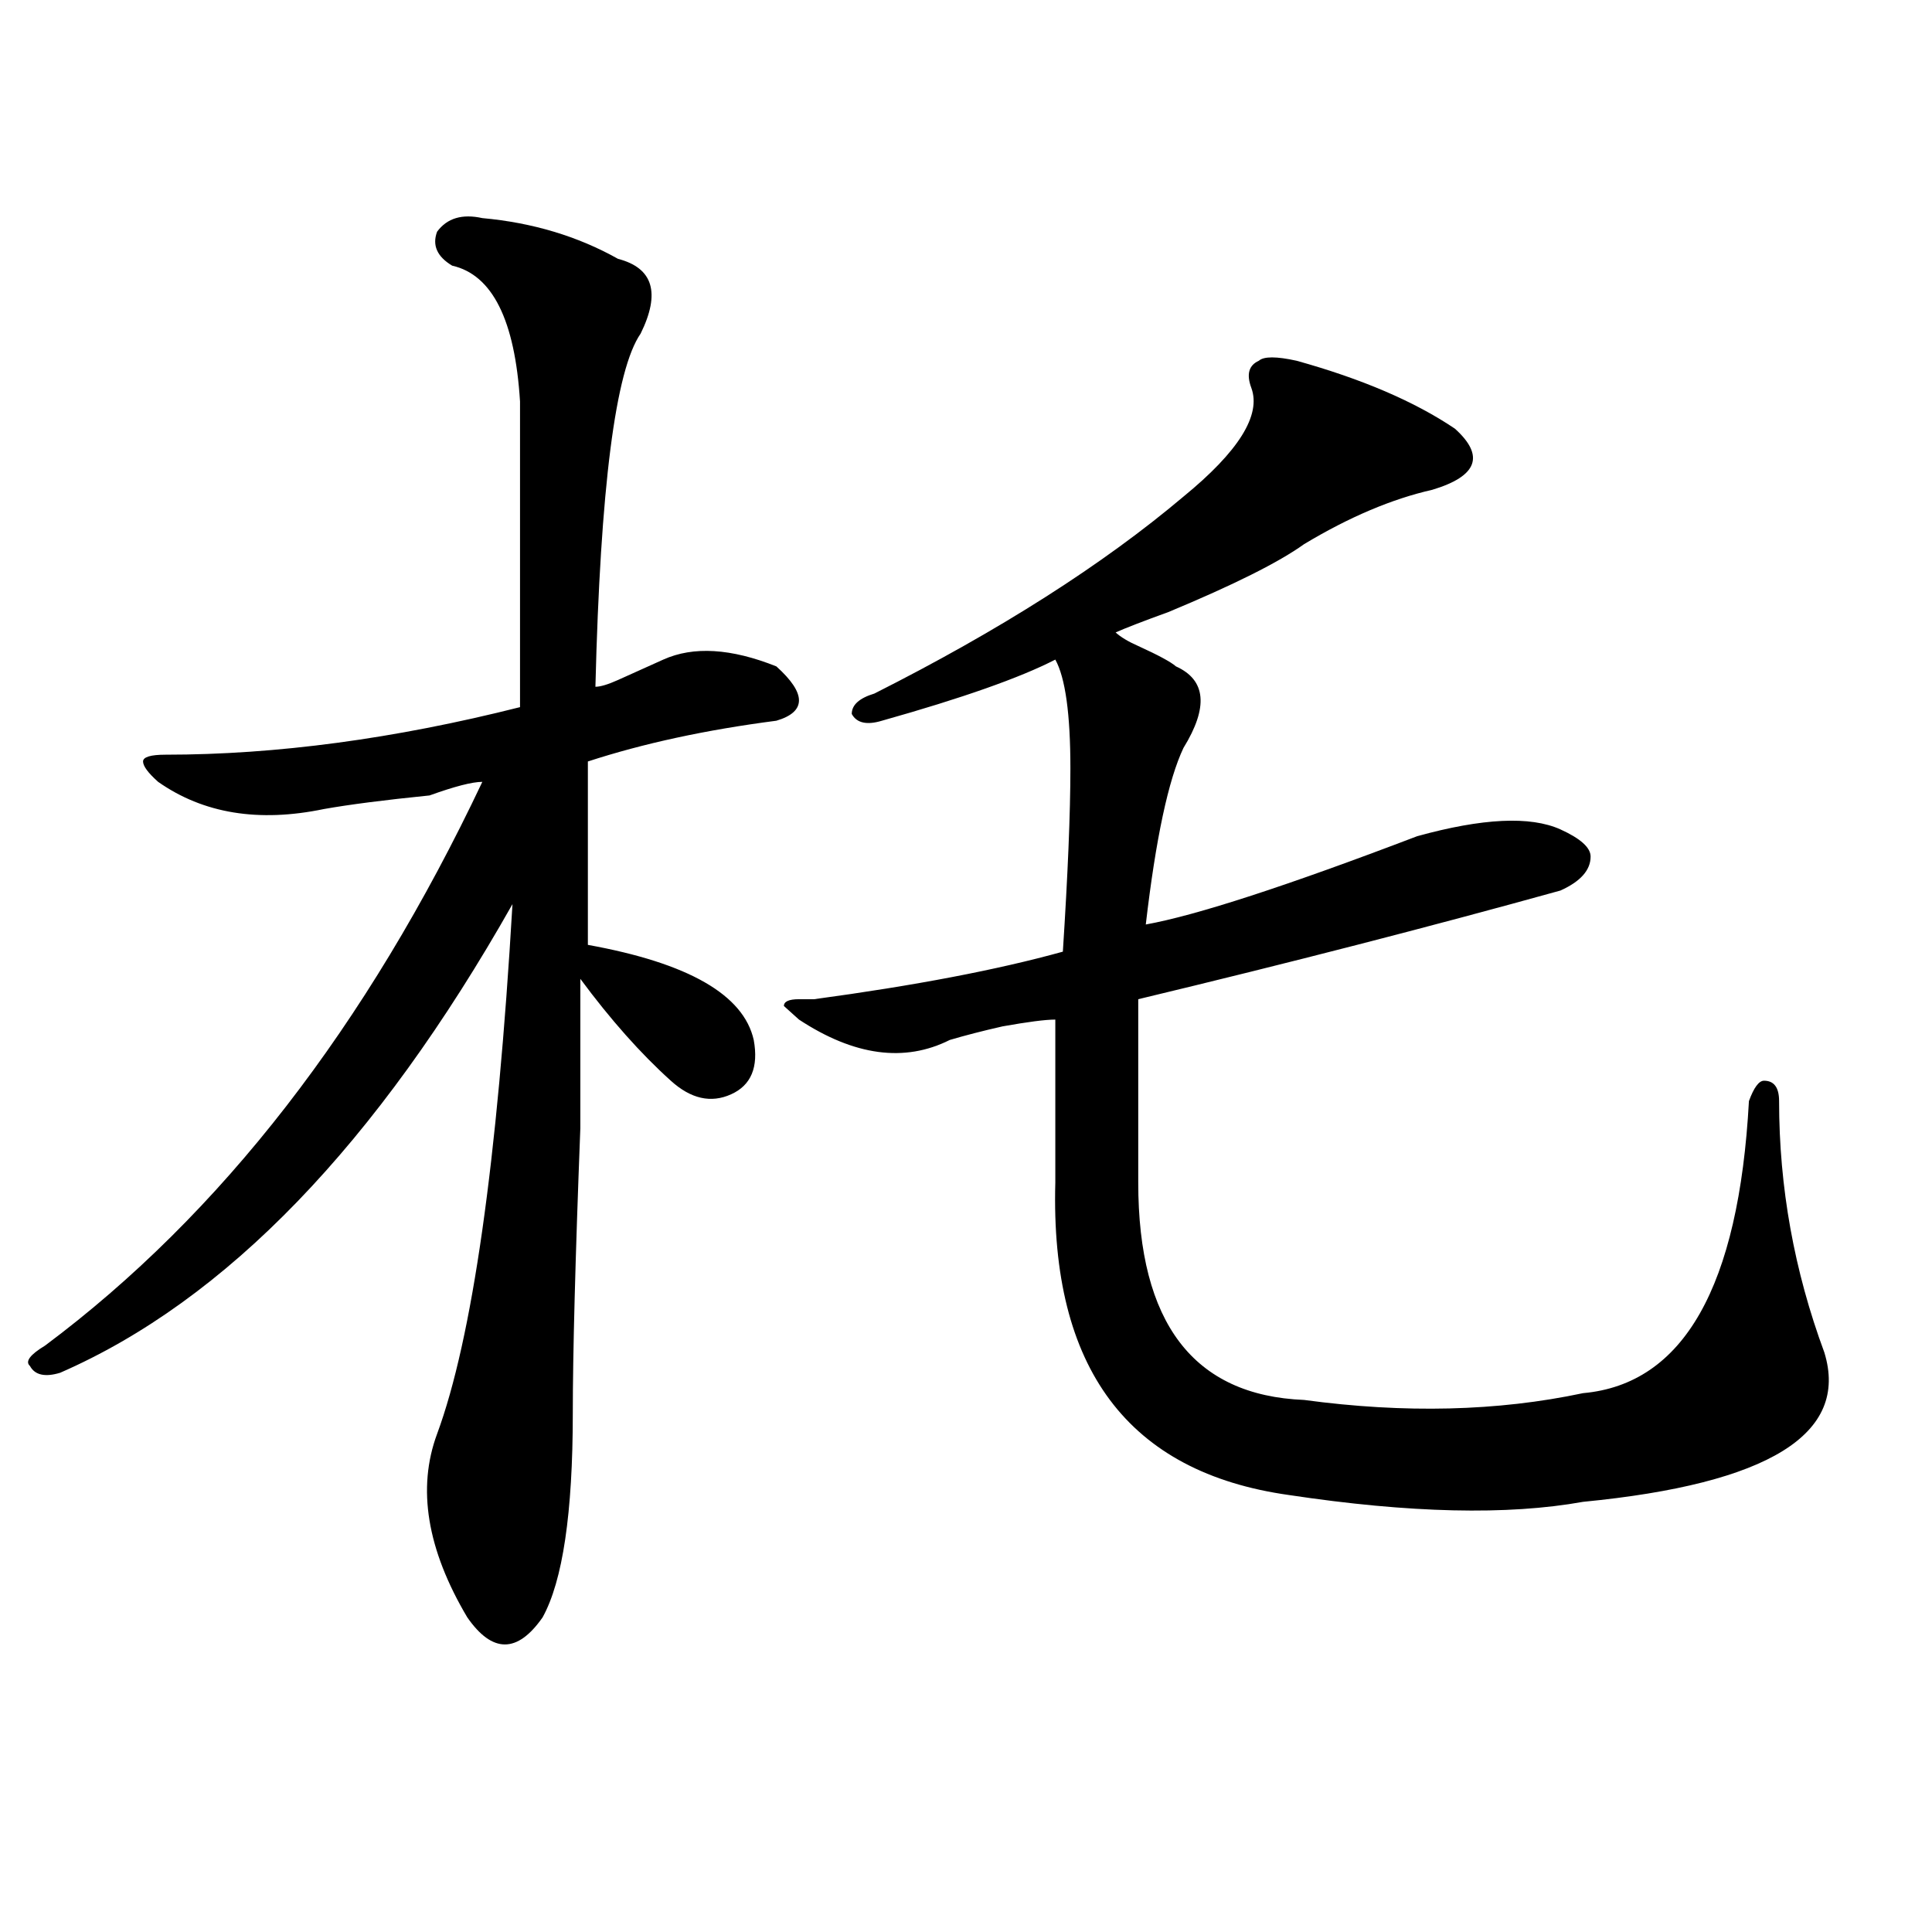
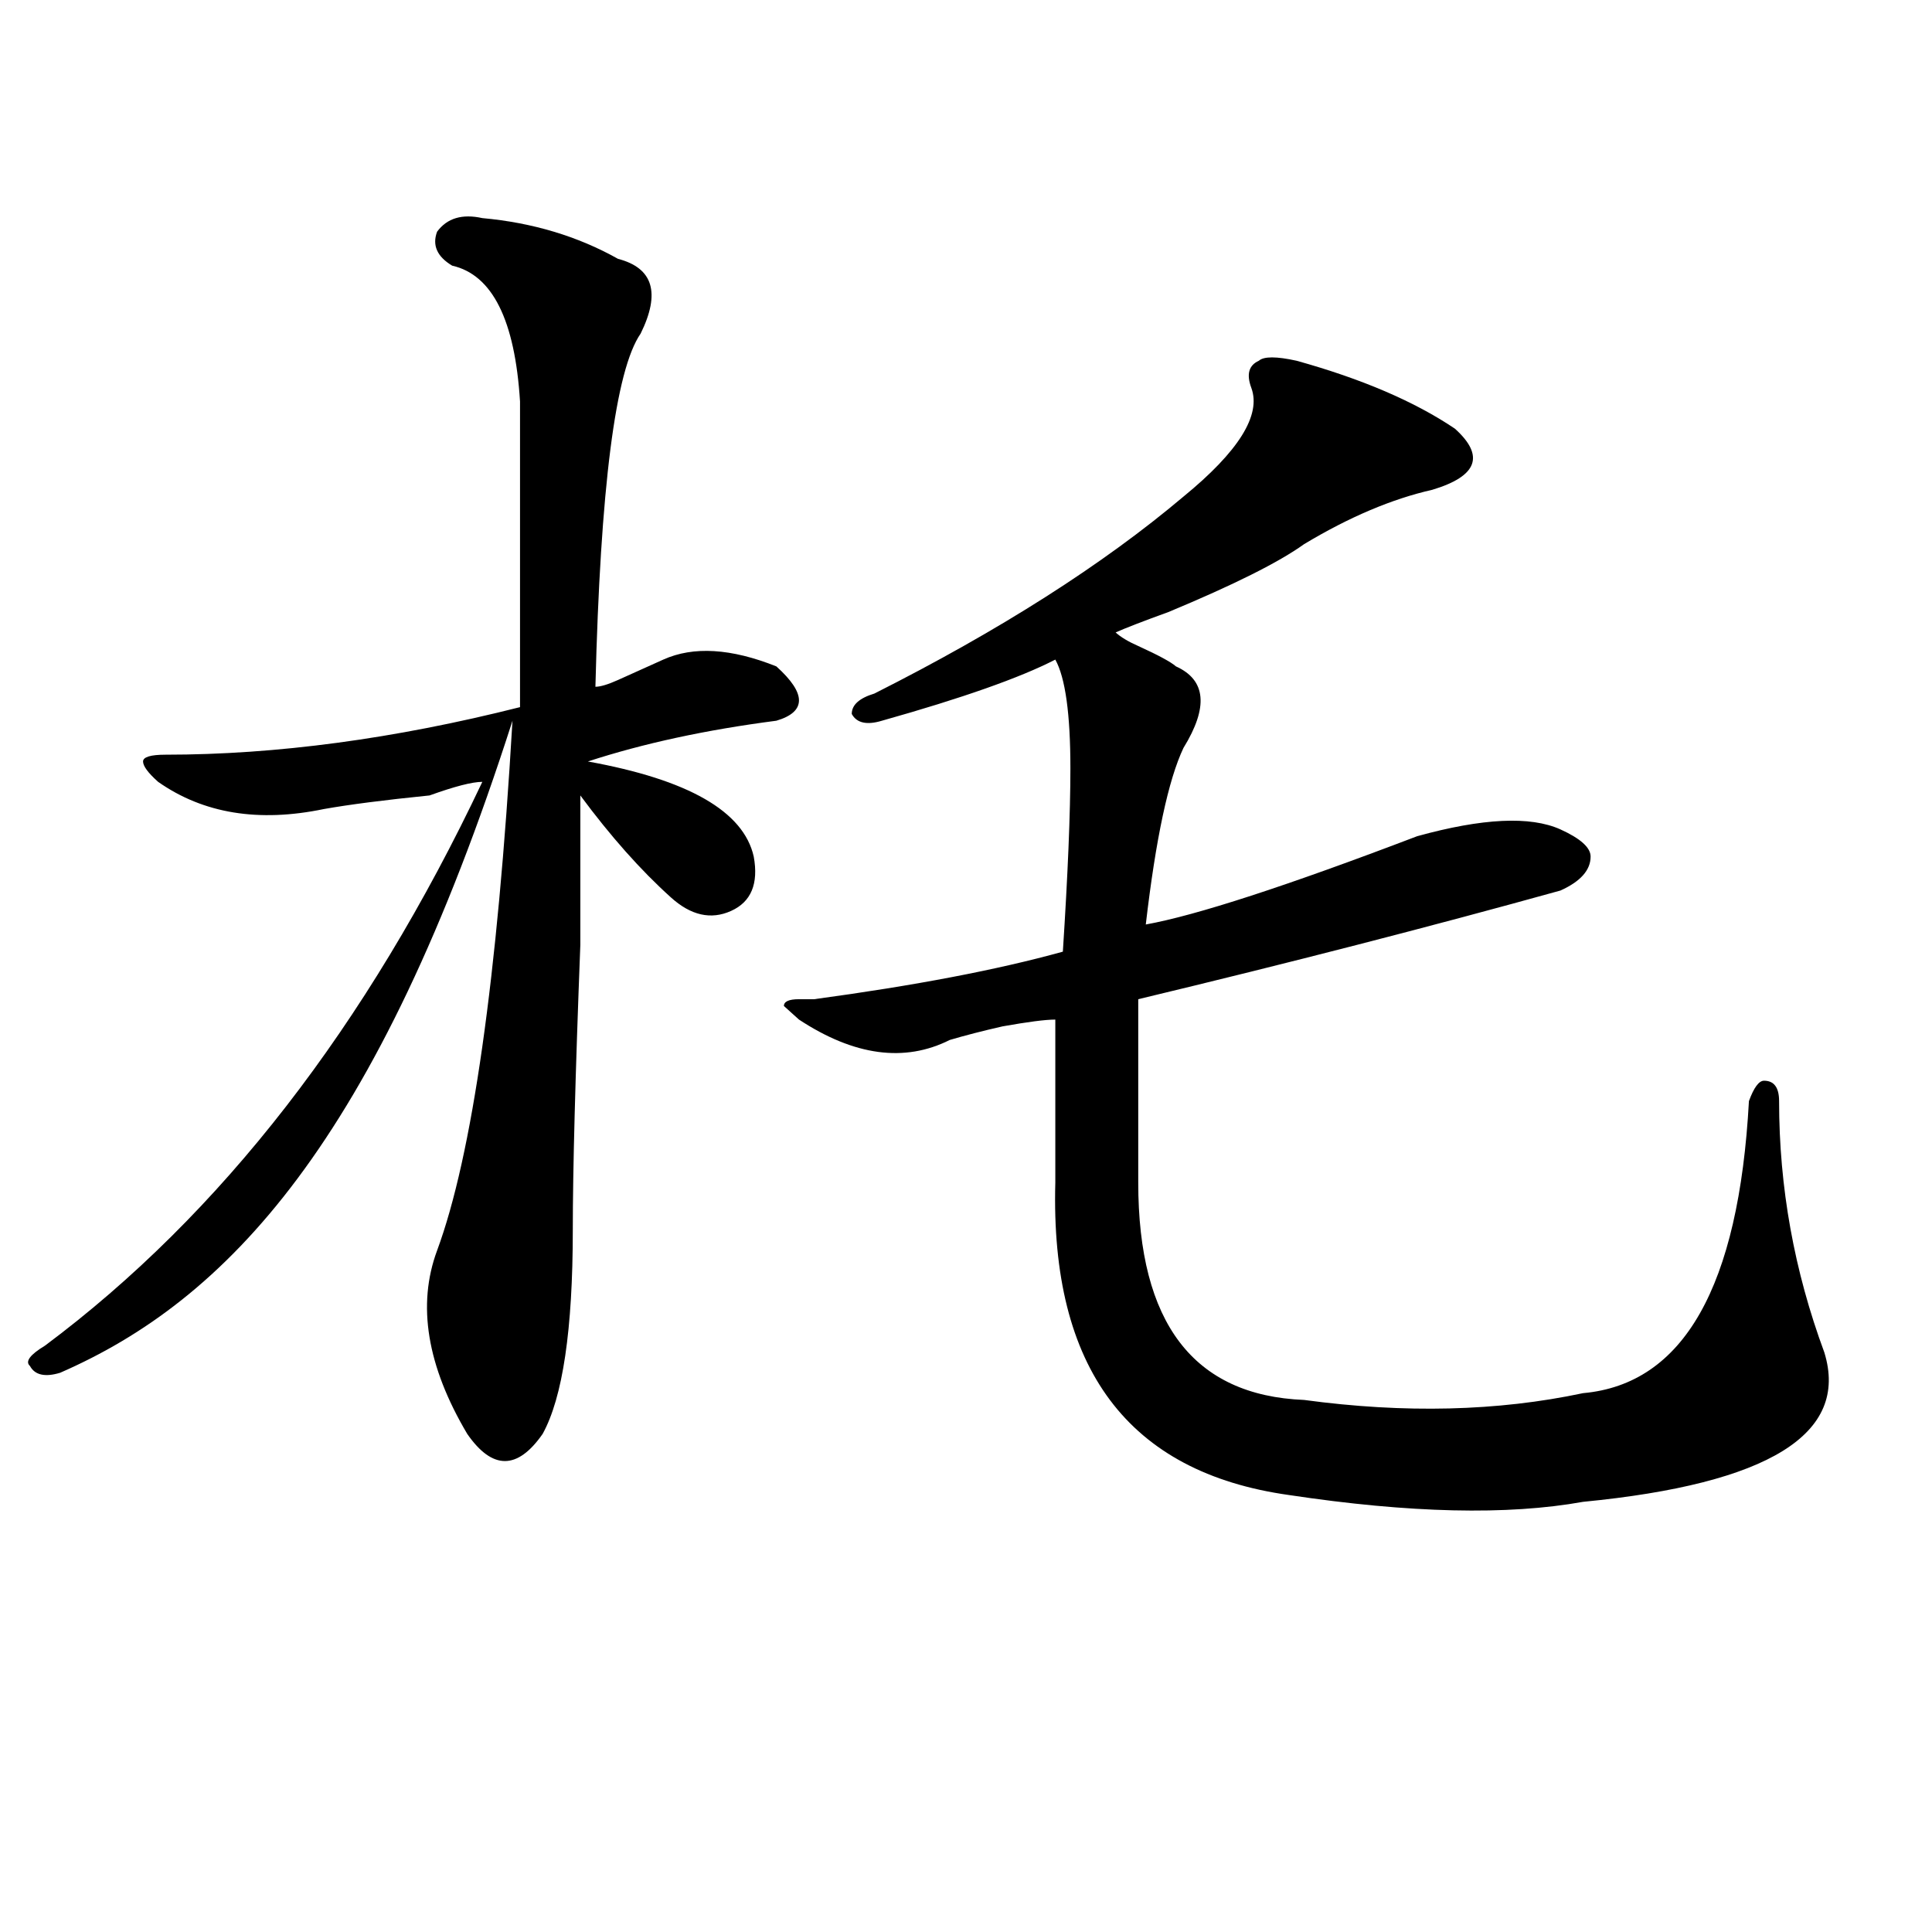
<svg xmlns="http://www.w3.org/2000/svg" version="1.1" id="图层_1" x="0px" y="0px" width="1000px" height="1000px" viewBox="0 0 1000 1000" enable-background="new 0 0 1000 1000" xml:space="preserve">
-   <path d="M249.652,112.891c25.976,2.362,49.39,9.394,70.242,21.094c18.171,4.725,22.073,17.578,11.707,38.672  c-13.048,18.787-20.853,79.706-23.414,182.813c2.562,0,6.464-1.153,11.707-3.516c10.366-4.669,18.171-8.185,23.414-10.547  c15.609-7.031,35.121-5.822,58.535,3.516c7.805,7.031,11.707,12.909,11.707,17.578c0,4.725-3.902,8.24-11.707,10.547  c-36.462,4.725-68.962,11.756-97.559,21.094c0,23.456,0,55.097,0,94.922c52.011,9.394,80.608,25.818,85.852,49.219  c2.562,14.063-1.341,23.456-11.707,28.125c-10.427,4.725-20.853,2.362-31.219-7.031c-15.609-14.063-31.219-31.641-46.828-52.734  c0,11.756,0,37.519,0,77.344c-2.622,68.006-3.902,117.225-3.902,147.656c0,51.581-5.243,86.682-15.609,105.469  c-13.048,18.731-26.036,18.731-39.023,0c-20.853-35.156-26.036-66.797-15.609-94.922c18.171-49.219,31.219-140.625,39.023-274.219  C195.02,592.225,116.973,673.084,31.121,710.547c-7.805,2.362-13.048,1.209-15.609-3.516c-2.622-2.307,0-5.822,7.805-10.547  c91.034-67.95,166.46-165.234,226.336-291.797c-5.243,0-14.329,2.362-27.316,7.031c-23.414,2.362-41.646,4.725-54.633,7.031  c-33.841,7.031-62.438,2.362-85.852-14.063c-5.243-4.669-7.805-8.185-7.805-10.547c0-2.307,3.902-3.516,11.707-3.516  c57.194,0,118.351-8.185,183.41-24.609c0-53.888,0-106.622,0-158.203c-2.622-42.188-14.329-65.588-35.121-70.313  c-7.805-4.669-10.427-10.547-7.805-17.578C231.421,112.891,239.226,110.584,249.652,112.891z M647.691,200.781  c-2.622-7.031-1.341-11.7,3.902-14.063c2.562-2.307,9.085-2.307,19.512,0c33.78,9.394,61.097,21.094,81.949,35.156  c15.609,14.063,11.707,24.609-11.707,31.641c-20.853,4.725-42.926,14.063-66.34,28.125c-13.048,9.394-36.462,21.094-70.242,35.156  c-13.048,4.725-22.134,8.24-27.316,10.547c2.562,2.362,6.464,4.725,11.707,7.031c10.366,4.725,16.89,8.24,19.512,10.547  c15.609,7.031,16.89,21.094,3.902,42.188c-7.805,16.425-14.329,46.912-19.512,91.406c25.976-4.669,72.804-19.885,140.484-45.703  c33.78-9.338,58.535-10.547,74.145-3.516c10.366,4.725,15.609,9.394,15.609,14.063c0,7.031-5.243,12.909-15.609,17.578  c-67.681,18.787-140.484,37.519-218.531,56.25c0,25.818,0,57.459,0,94.922c0,72.675,28.597,110.193,85.852,112.5  c52.011,7.031,100.12,5.878,144.387-3.516c52.011-4.669,80.608-55.041,85.852-151.172c2.562-7.031,5.183-10.547,7.805-10.547  c5.183,0,7.805,3.516,7.805,10.547c0,44.55,7.805,87.891,23.414,130.078c12.987,42.188-28.657,68.006-124.875,77.344  c-39.023,7.031-89.754,5.878-152.191-3.516c-83.29-11.7-123.595-65.588-120.973-161.719c0-37.463,0-65.588,0-84.375  c-5.243,0-14.329,1.209-27.316,3.516c-10.427,2.362-19.512,4.725-27.316,7.031c-23.414,11.756-49.45,8.24-78.047-10.547  l-7.805-7.031c0-2.307,2.562-3.516,7.805-3.516c2.562,0,5.183,0,7.805,0c52.011-7.031,94.937-15.216,128.777-24.609  c2.562-39.825,3.902-71.466,3.902-94.922c0-28.125-2.622-46.856-7.805-56.25c-18.231,9.394-48.169,19.94-89.754,31.641  c-7.805,2.362-13.048,1.209-15.609-3.516c0-4.669,3.902-8.185,11.707-10.547c64.999-32.794,118.351-66.797,159.996-101.953  C641.167,233.631,652.874,214.844,647.691,200.781z" />
+   <path d="M249.652,112.891c25.976,2.362,49.39,9.394,70.242,21.094c18.171,4.725,22.073,17.578,11.707,38.672  c-13.048,18.787-20.853,79.706-23.414,182.813c2.562,0,6.464-1.153,11.707-3.516c10.366-4.669,18.171-8.185,23.414-10.547  c15.609-7.031,35.121-5.822,58.535,3.516c7.805,7.031,11.707,12.909,11.707,17.578c0,4.725-3.902,8.24-11.707,10.547  c-36.462,4.725-68.962,11.756-97.559,21.094c52.011,9.394,80.608,25.818,85.852,49.219  c2.562,14.063-1.341,23.456-11.707,28.125c-10.427,4.725-20.853,2.362-31.219-7.031c-15.609-14.063-31.219-31.641-46.828-52.734  c0,11.756,0,37.519,0,77.344c-2.622,68.006-3.902,117.225-3.902,147.656c0,51.581-5.243,86.682-15.609,105.469  c-13.048,18.731-26.036,18.731-39.023,0c-20.853-35.156-26.036-66.797-15.609-94.922c18.171-49.219,31.219-140.625,39.023-274.219  C195.02,592.225,116.973,673.084,31.121,710.547c-7.805,2.362-13.048,1.209-15.609-3.516c-2.622-2.307,0-5.822,7.805-10.547  c91.034-67.95,166.46-165.234,226.336-291.797c-5.243,0-14.329,2.362-27.316,7.031c-23.414,2.362-41.646,4.725-54.633,7.031  c-33.841,7.031-62.438,2.362-85.852-14.063c-5.243-4.669-7.805-8.185-7.805-10.547c0-2.307,3.902-3.516,11.707-3.516  c57.194,0,118.351-8.185,183.41-24.609c0-53.888,0-106.622,0-158.203c-2.622-42.188-14.329-65.588-35.121-70.313  c-7.805-4.669-10.427-10.547-7.805-17.578C231.421,112.891,239.226,110.584,249.652,112.891z M647.691,200.781  c-2.622-7.031-1.341-11.7,3.902-14.063c2.562-2.307,9.085-2.307,19.512,0c33.78,9.394,61.097,21.094,81.949,35.156  c15.609,14.063,11.707,24.609-11.707,31.641c-20.853,4.725-42.926,14.063-66.34,28.125c-13.048,9.394-36.462,21.094-70.242,35.156  c-13.048,4.725-22.134,8.24-27.316,10.547c2.562,2.362,6.464,4.725,11.707,7.031c10.366,4.725,16.89,8.24,19.512,10.547  c15.609,7.031,16.89,21.094,3.902,42.188c-7.805,16.425-14.329,46.912-19.512,91.406c25.976-4.669,72.804-19.885,140.484-45.703  c33.78-9.338,58.535-10.547,74.145-3.516c10.366,4.725,15.609,9.394,15.609,14.063c0,7.031-5.243,12.909-15.609,17.578  c-67.681,18.787-140.484,37.519-218.531,56.25c0,25.818,0,57.459,0,94.922c0,72.675,28.597,110.193,85.852,112.5  c52.011,7.031,100.12,5.878,144.387-3.516c52.011-4.669,80.608-55.041,85.852-151.172c2.562-7.031,5.183-10.547,7.805-10.547  c5.183,0,7.805,3.516,7.805,10.547c0,44.55,7.805,87.891,23.414,130.078c12.987,42.188-28.657,68.006-124.875,77.344  c-39.023,7.031-89.754,5.878-152.191-3.516c-83.29-11.7-123.595-65.588-120.973-161.719c0-37.463,0-65.588,0-84.375  c-5.243,0-14.329,1.209-27.316,3.516c-10.427,2.362-19.512,4.725-27.316,7.031c-23.414,11.756-49.45,8.24-78.047-10.547  l-7.805-7.031c0-2.307,2.562-3.516,7.805-3.516c2.562,0,5.183,0,7.805,0c52.011-7.031,94.937-15.216,128.777-24.609  c2.562-39.825,3.902-71.466,3.902-94.922c0-28.125-2.622-46.856-7.805-56.25c-18.231,9.394-48.169,19.94-89.754,31.641  c-7.805,2.362-13.048,1.209-15.609-3.516c0-4.669,3.902-8.185,11.707-10.547c64.999-32.794,118.351-66.797,159.996-101.953  C641.167,233.631,652.874,214.844,647.691,200.781z" />
</svg>